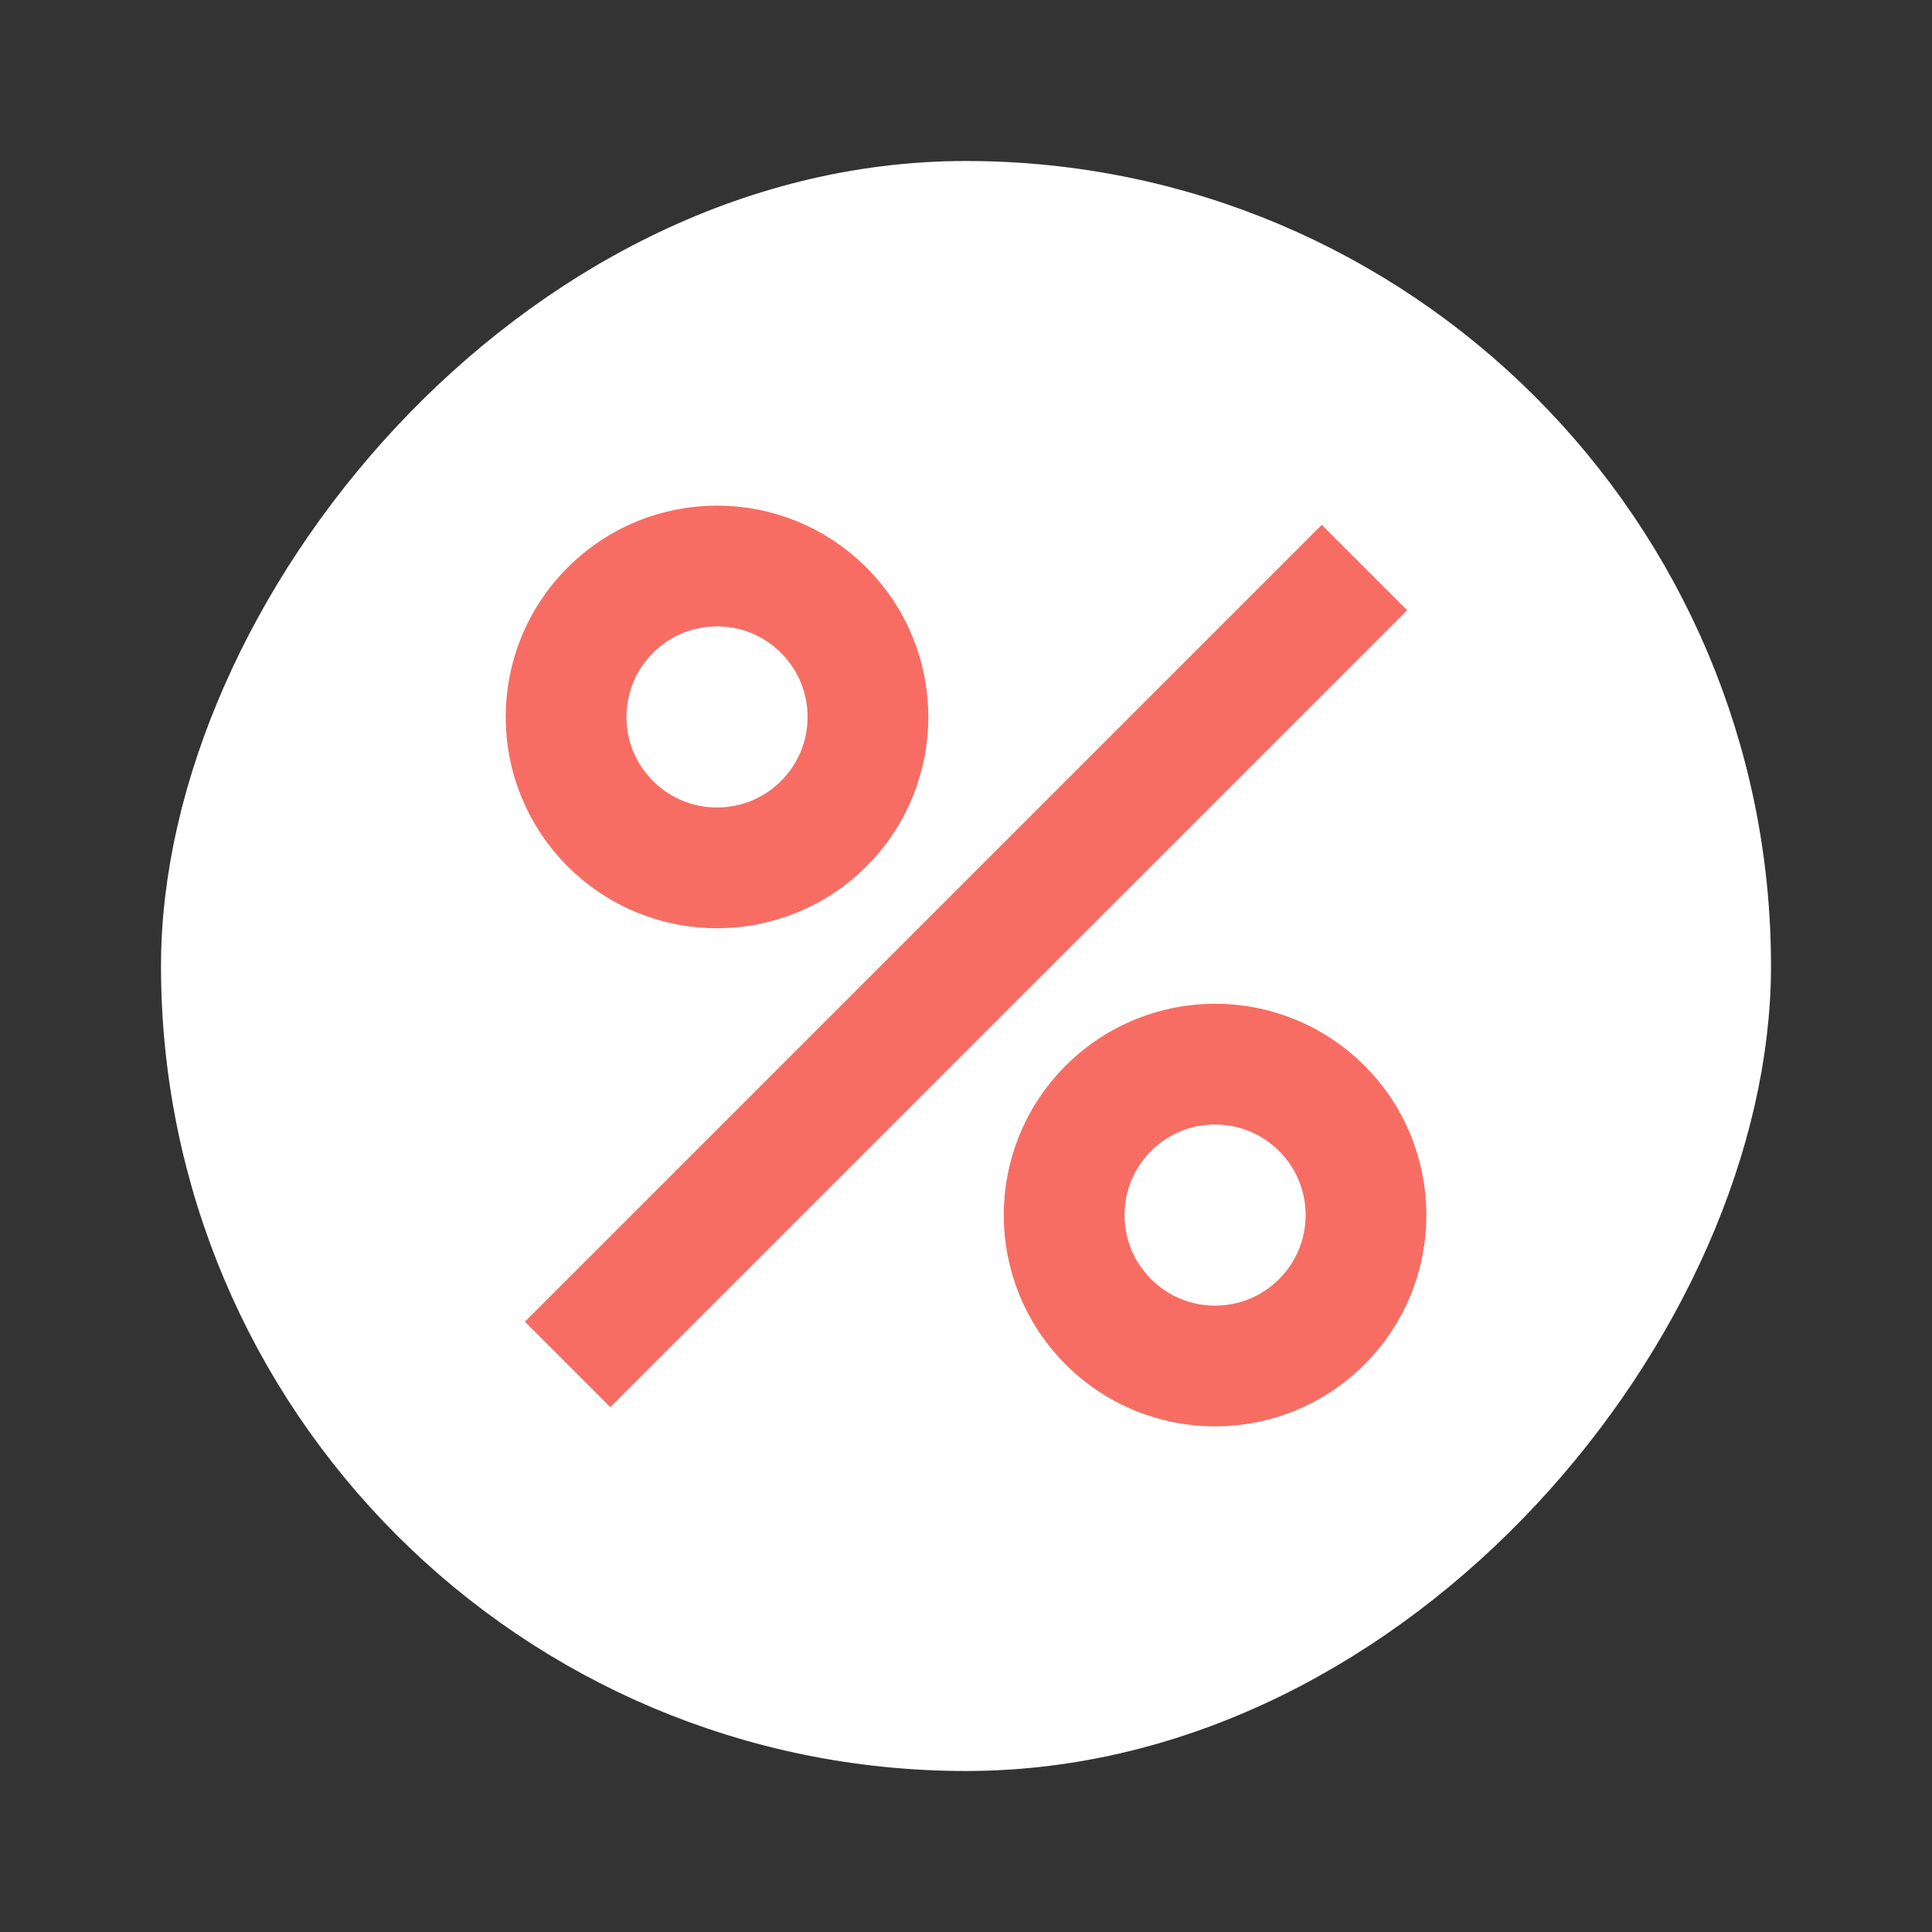
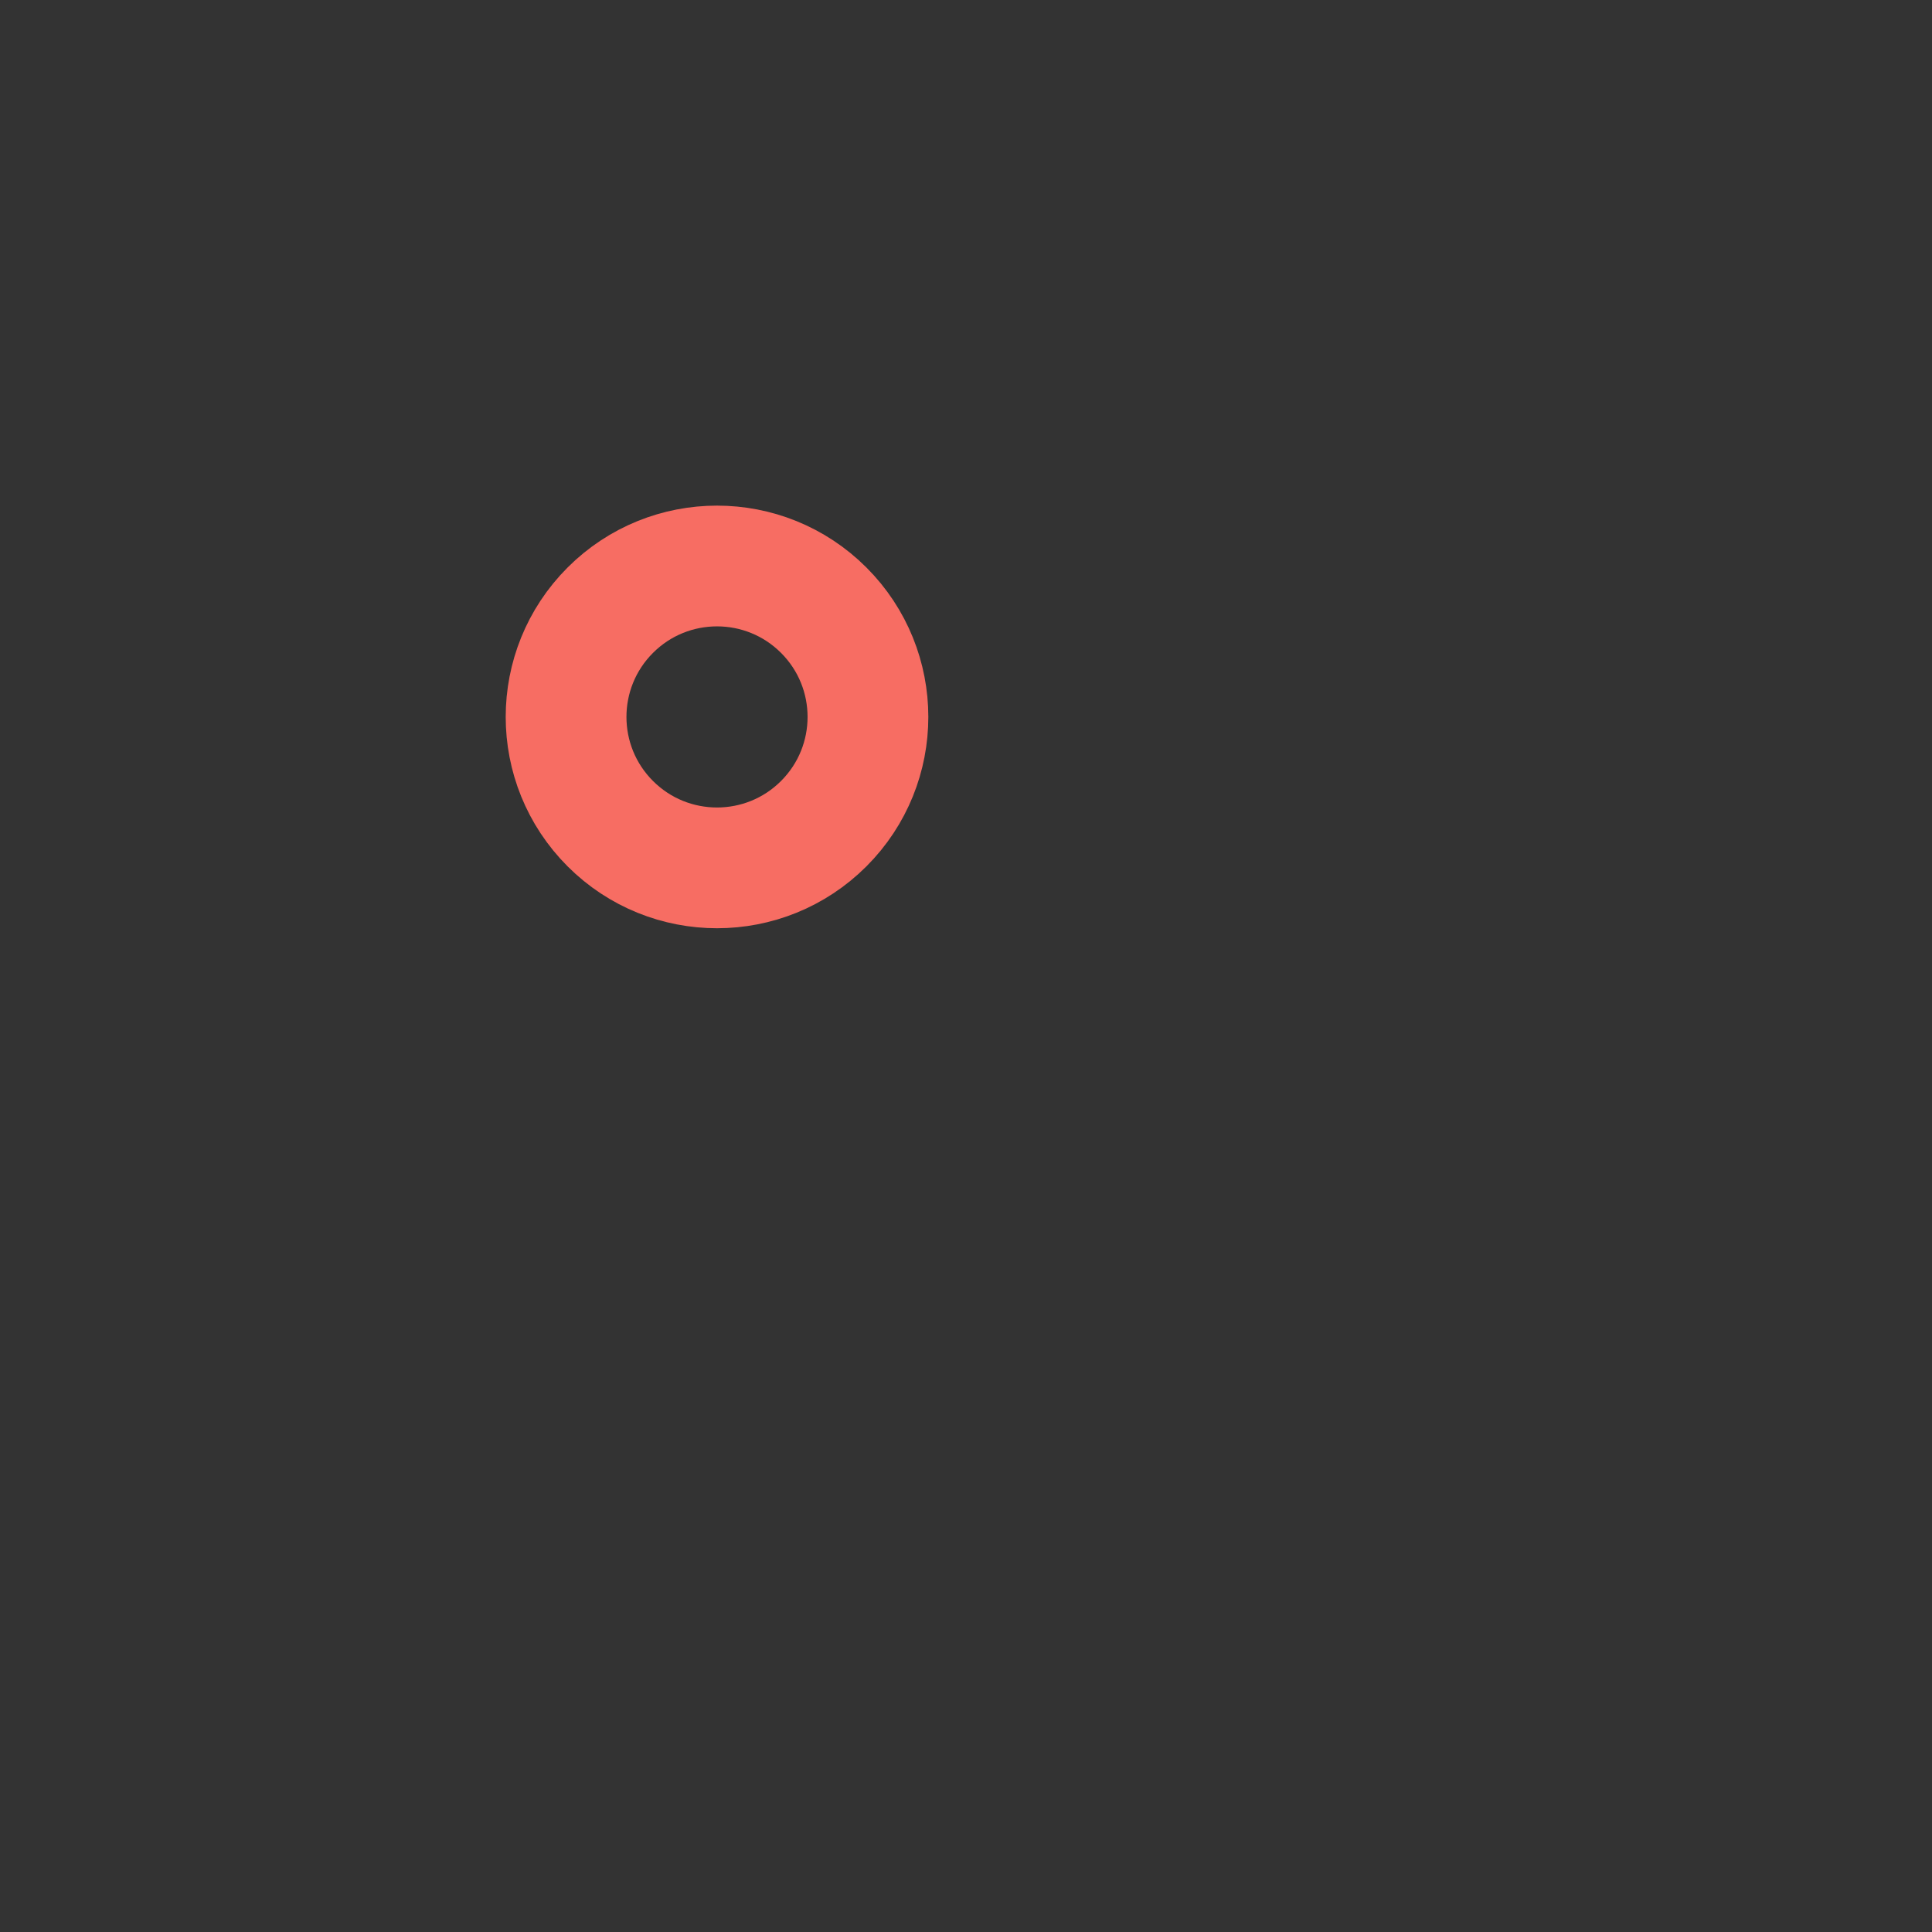
<svg xmlns="http://www.w3.org/2000/svg" width="24" height="24" viewBox="0 0 24 24" fill="none">
  <rect x="0" y="0" width="24" height="24" fill="#333333" stroke="none" />
-   <rect x="0.625" y="-0.625" width="18.75" height="18.75" rx="9.375" transform="matrix(1 0 0 -1 2 20.75)" fill="white" />
-   <rect x="0.625" y="-0.625" width="18.75" height="18.75" rx="9.375" transform="matrix(1 0 0 -1 2 20.75)" stroke="white" stroke-width="1.25" />
  <circle cx="8.907" cy="8.906" r="1.875" transform="rotate(-45 8.907 8.906)" stroke="#F76D63" stroke-width="1.5" />
-   <path d="M7.051 16.949L16.95 7.05" stroke="#F76D63" stroke-width="1.5" />
-   <circle cx="15.094" cy="15.094" r="1.875" transform="rotate(-45 15.094 15.094)" stroke="#F76D63" stroke-width="1.5" />
</svg>